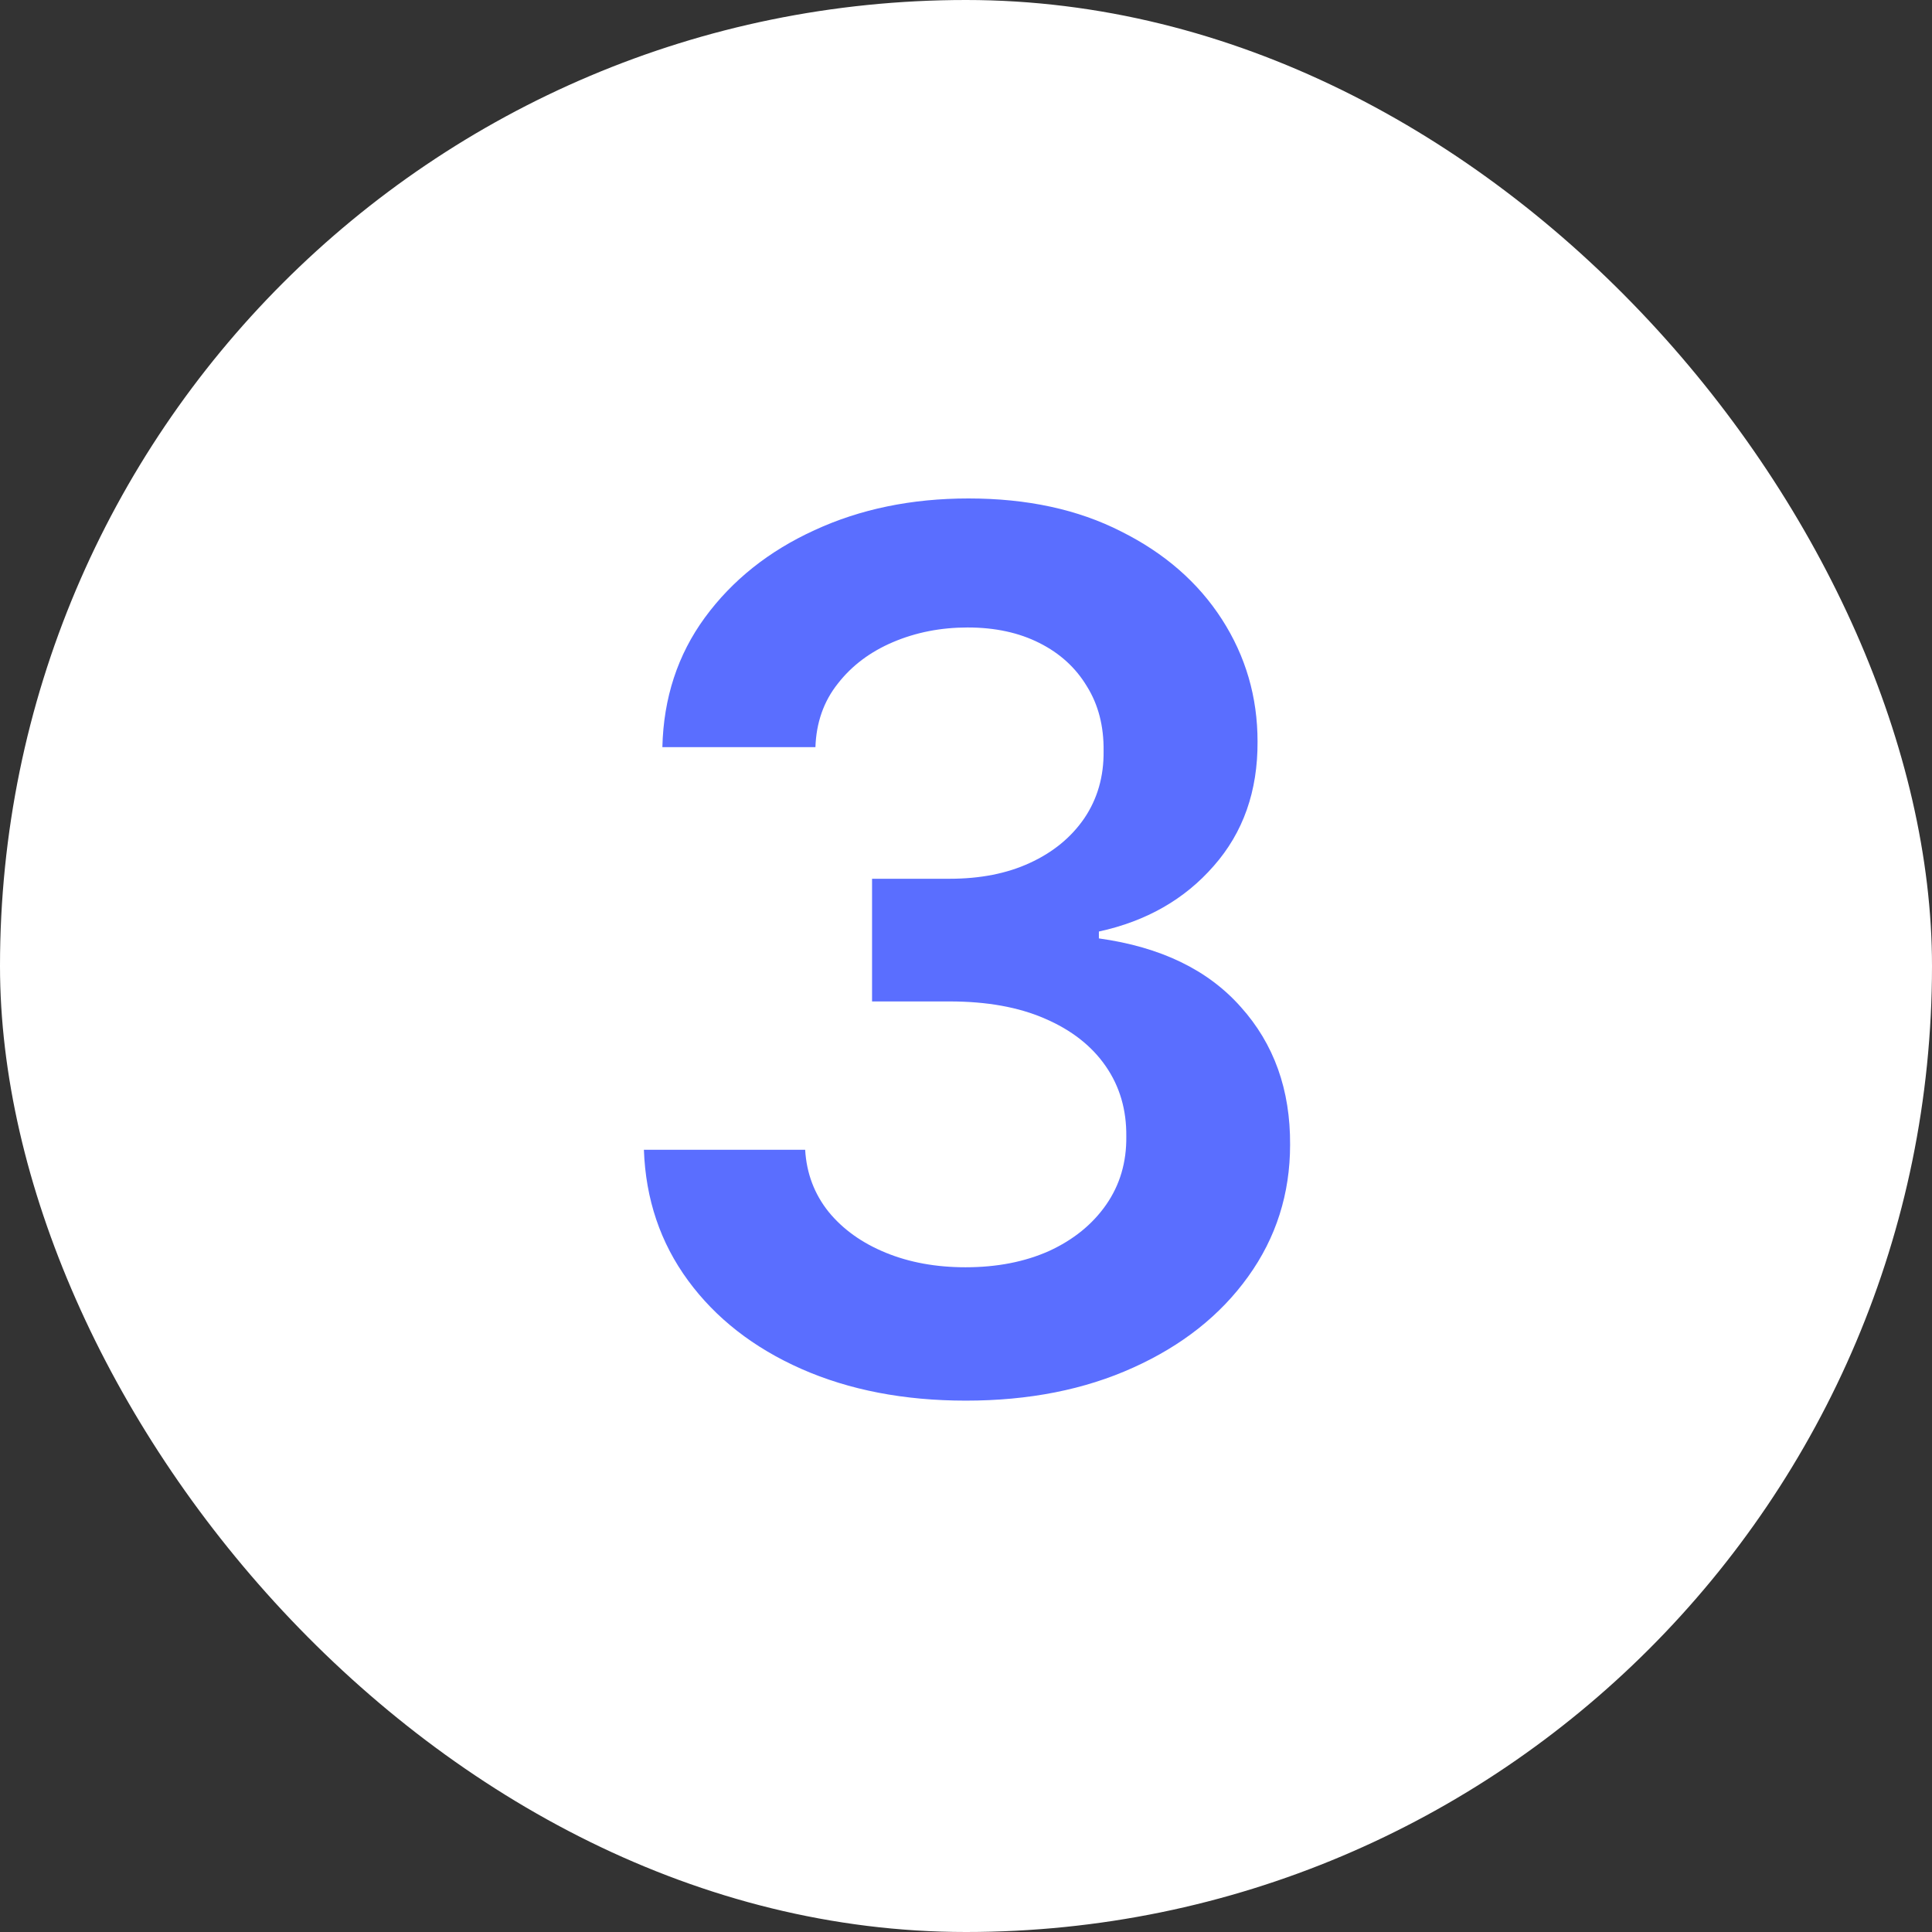
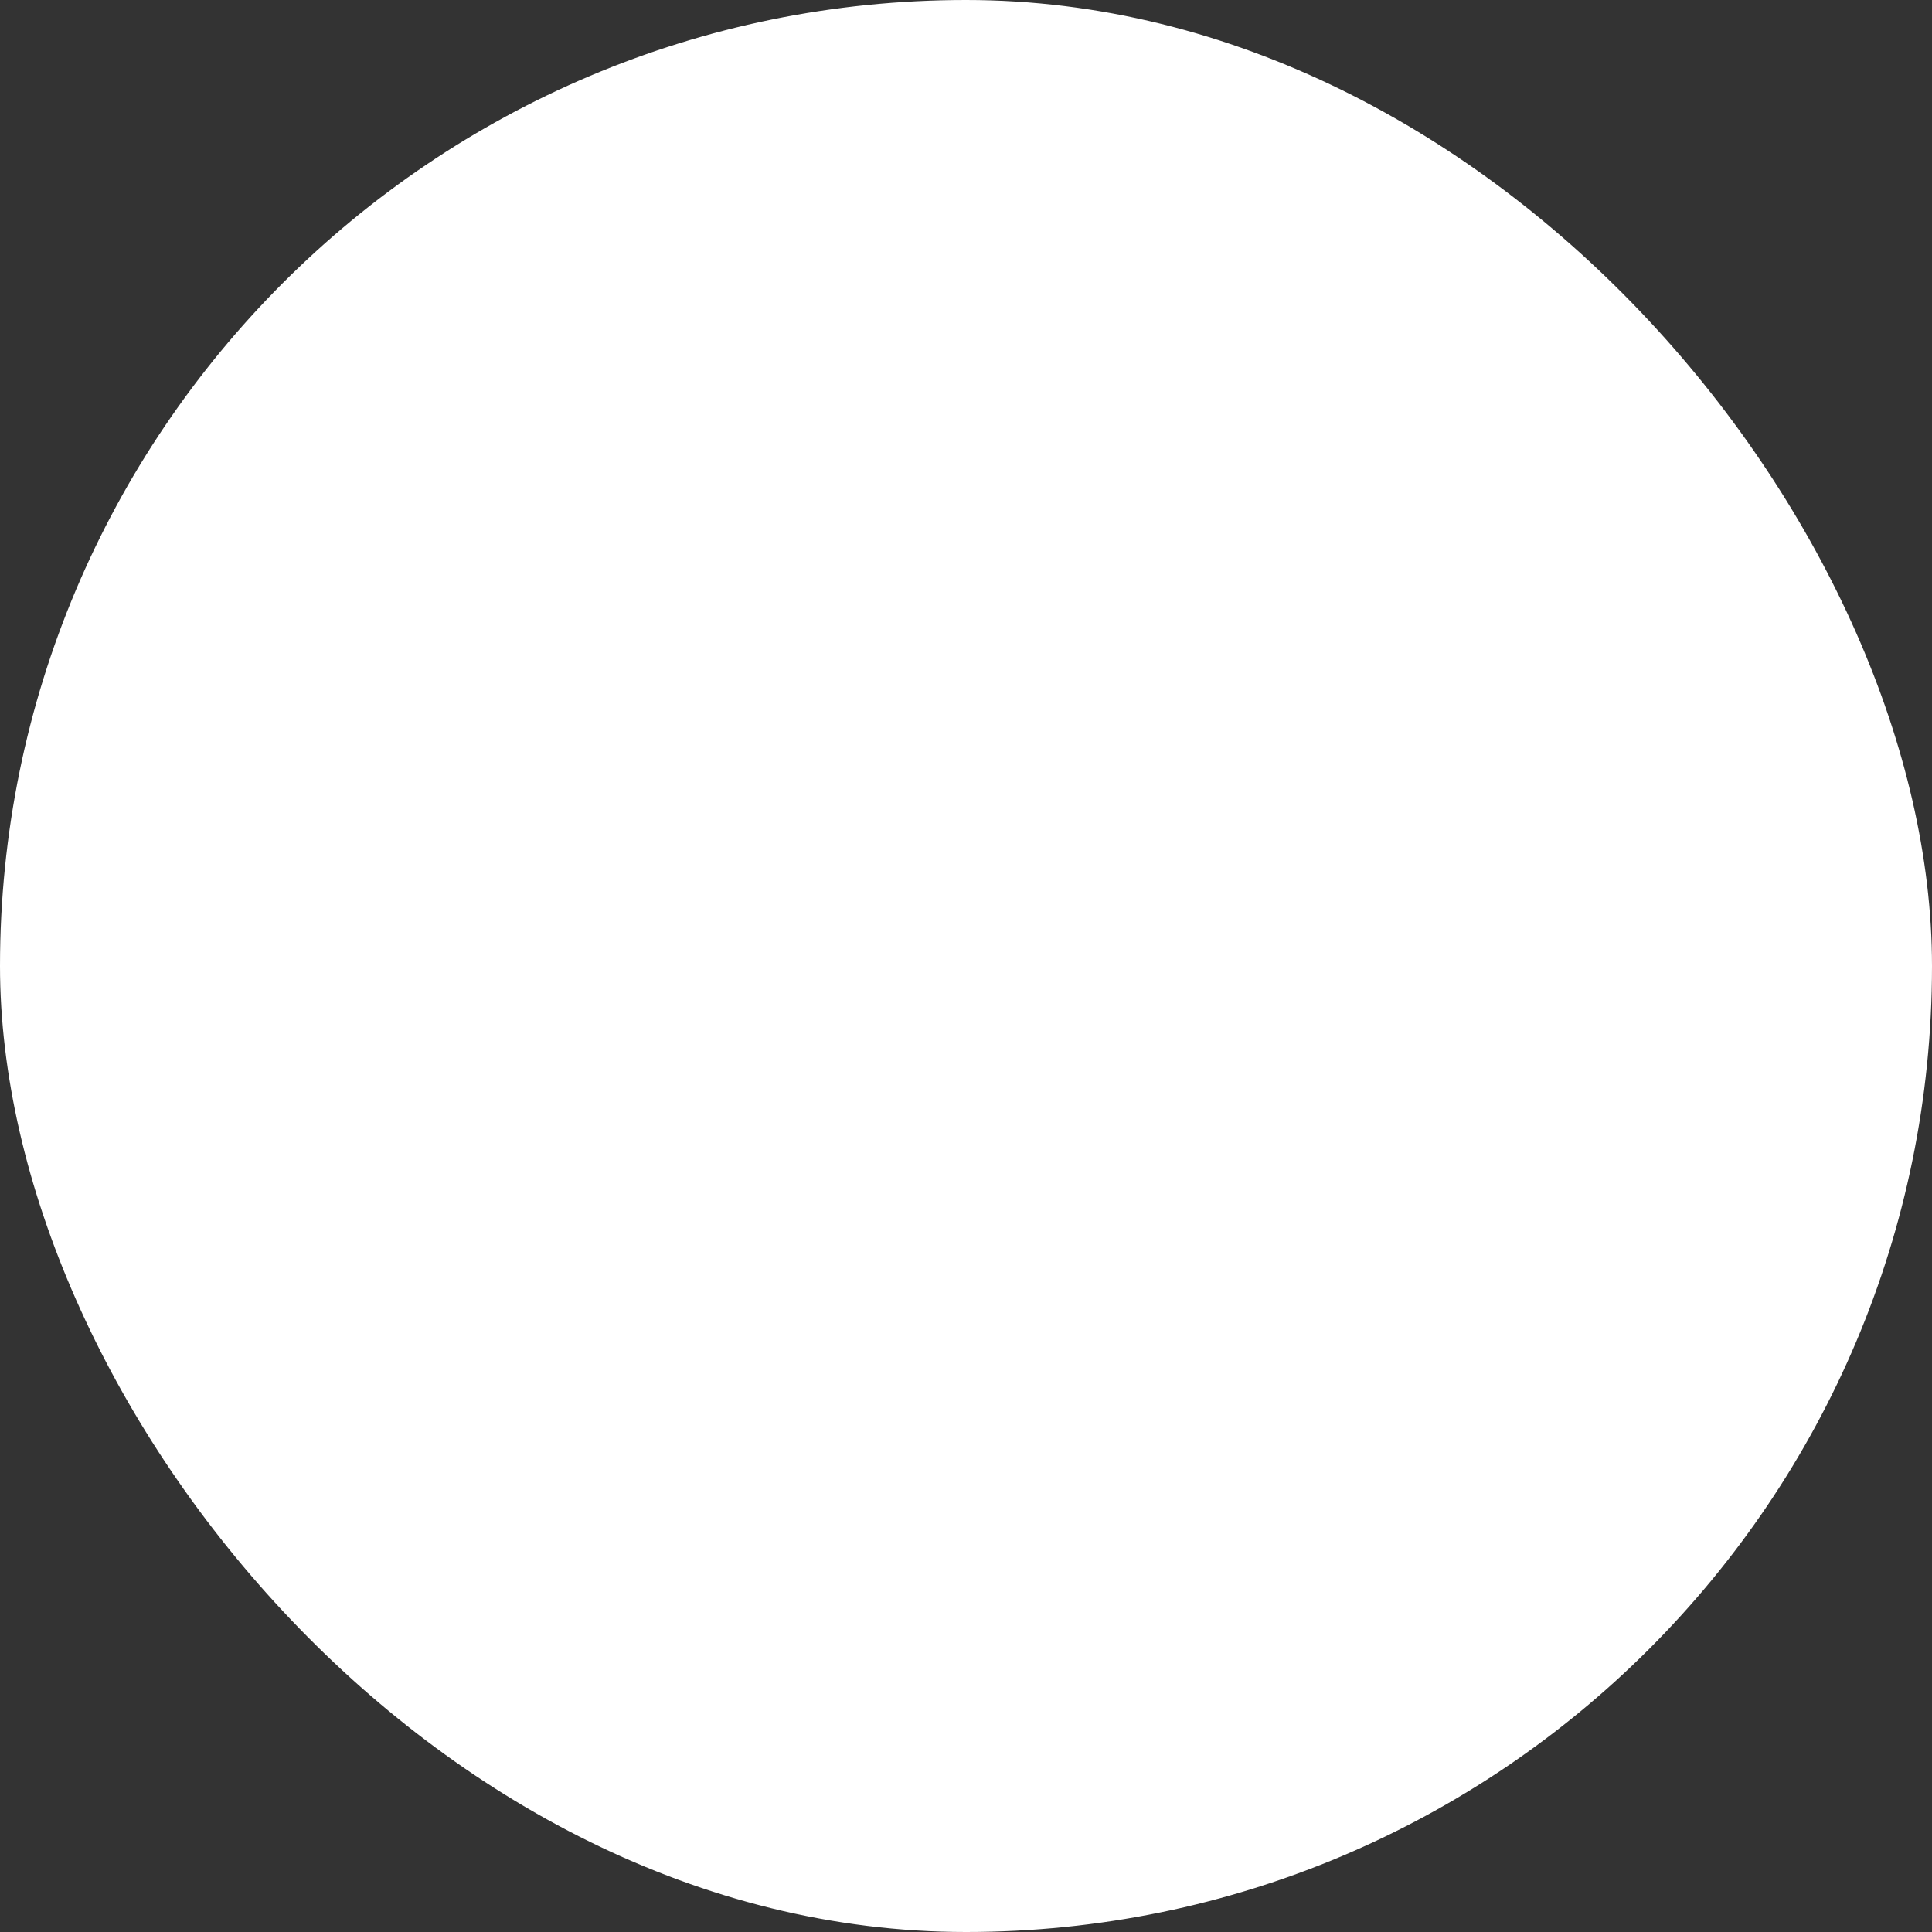
<svg xmlns="http://www.w3.org/2000/svg" width="32" height="32" viewBox="0 0 32 32" fill="none">
  <rect x="0" y="0" width="32" height="32" fill="#333333" stroke="none" />
  <rect width="32" height="32" rx="16" fill="white" />
-   <path d="M15.999 23.199C14.976 23.199 14.067 23.024 13.272 22.673C12.481 22.323 11.856 21.835 11.397 21.21C10.938 20.585 10.694 19.863 10.665 19.044H13.336C13.359 19.437 13.49 19.78 13.726 20.074C13.963 20.363 14.278 20.588 14.671 20.749C15.064 20.91 15.504 20.99 15.992 20.99C16.513 20.99 16.974 20.9 17.377 20.72C17.779 20.535 18.094 20.28 18.322 19.953C18.549 19.626 18.66 19.25 18.655 18.824C18.66 18.384 18.547 17.995 18.314 17.659C18.082 17.323 17.746 17.06 17.306 16.871C16.87 16.681 16.345 16.587 15.729 16.587H14.444V14.555H15.729C16.236 14.555 16.679 14.468 17.057 14.293C17.441 14.117 17.741 13.871 17.959 13.554C18.177 13.232 18.284 12.86 18.279 12.439C18.284 12.027 18.191 11.669 18.002 11.367C17.817 11.059 17.555 10.82 17.214 10.649C16.877 10.479 16.482 10.393 16.027 10.393C15.582 10.393 15.171 10.474 14.792 10.635C14.413 10.796 14.107 11.026 13.876 11.324C13.643 11.617 13.52 11.968 13.506 12.375H10.971C10.99 11.561 11.224 10.846 11.674 10.23C12.128 9.61 12.734 9.127 13.492 8.781C14.25 8.431 15.1 8.256 16.042 8.256C17.012 8.256 17.855 8.438 18.57 8.803C19.29 9.162 19.846 9.648 20.239 10.258C20.632 10.869 20.829 11.544 20.829 12.283C20.833 13.102 20.592 13.788 20.104 14.342C19.621 14.896 18.987 15.258 18.201 15.429V15.543C19.224 15.685 20.007 16.063 20.552 16.679C21.101 17.29 21.373 18.05 21.368 18.959C21.368 19.773 21.136 20.502 20.672 21.146C20.213 21.785 19.579 22.287 18.769 22.652C17.964 23.017 17.041 23.199 15.999 23.199Z" fill="#5A6EFF" />
</svg>